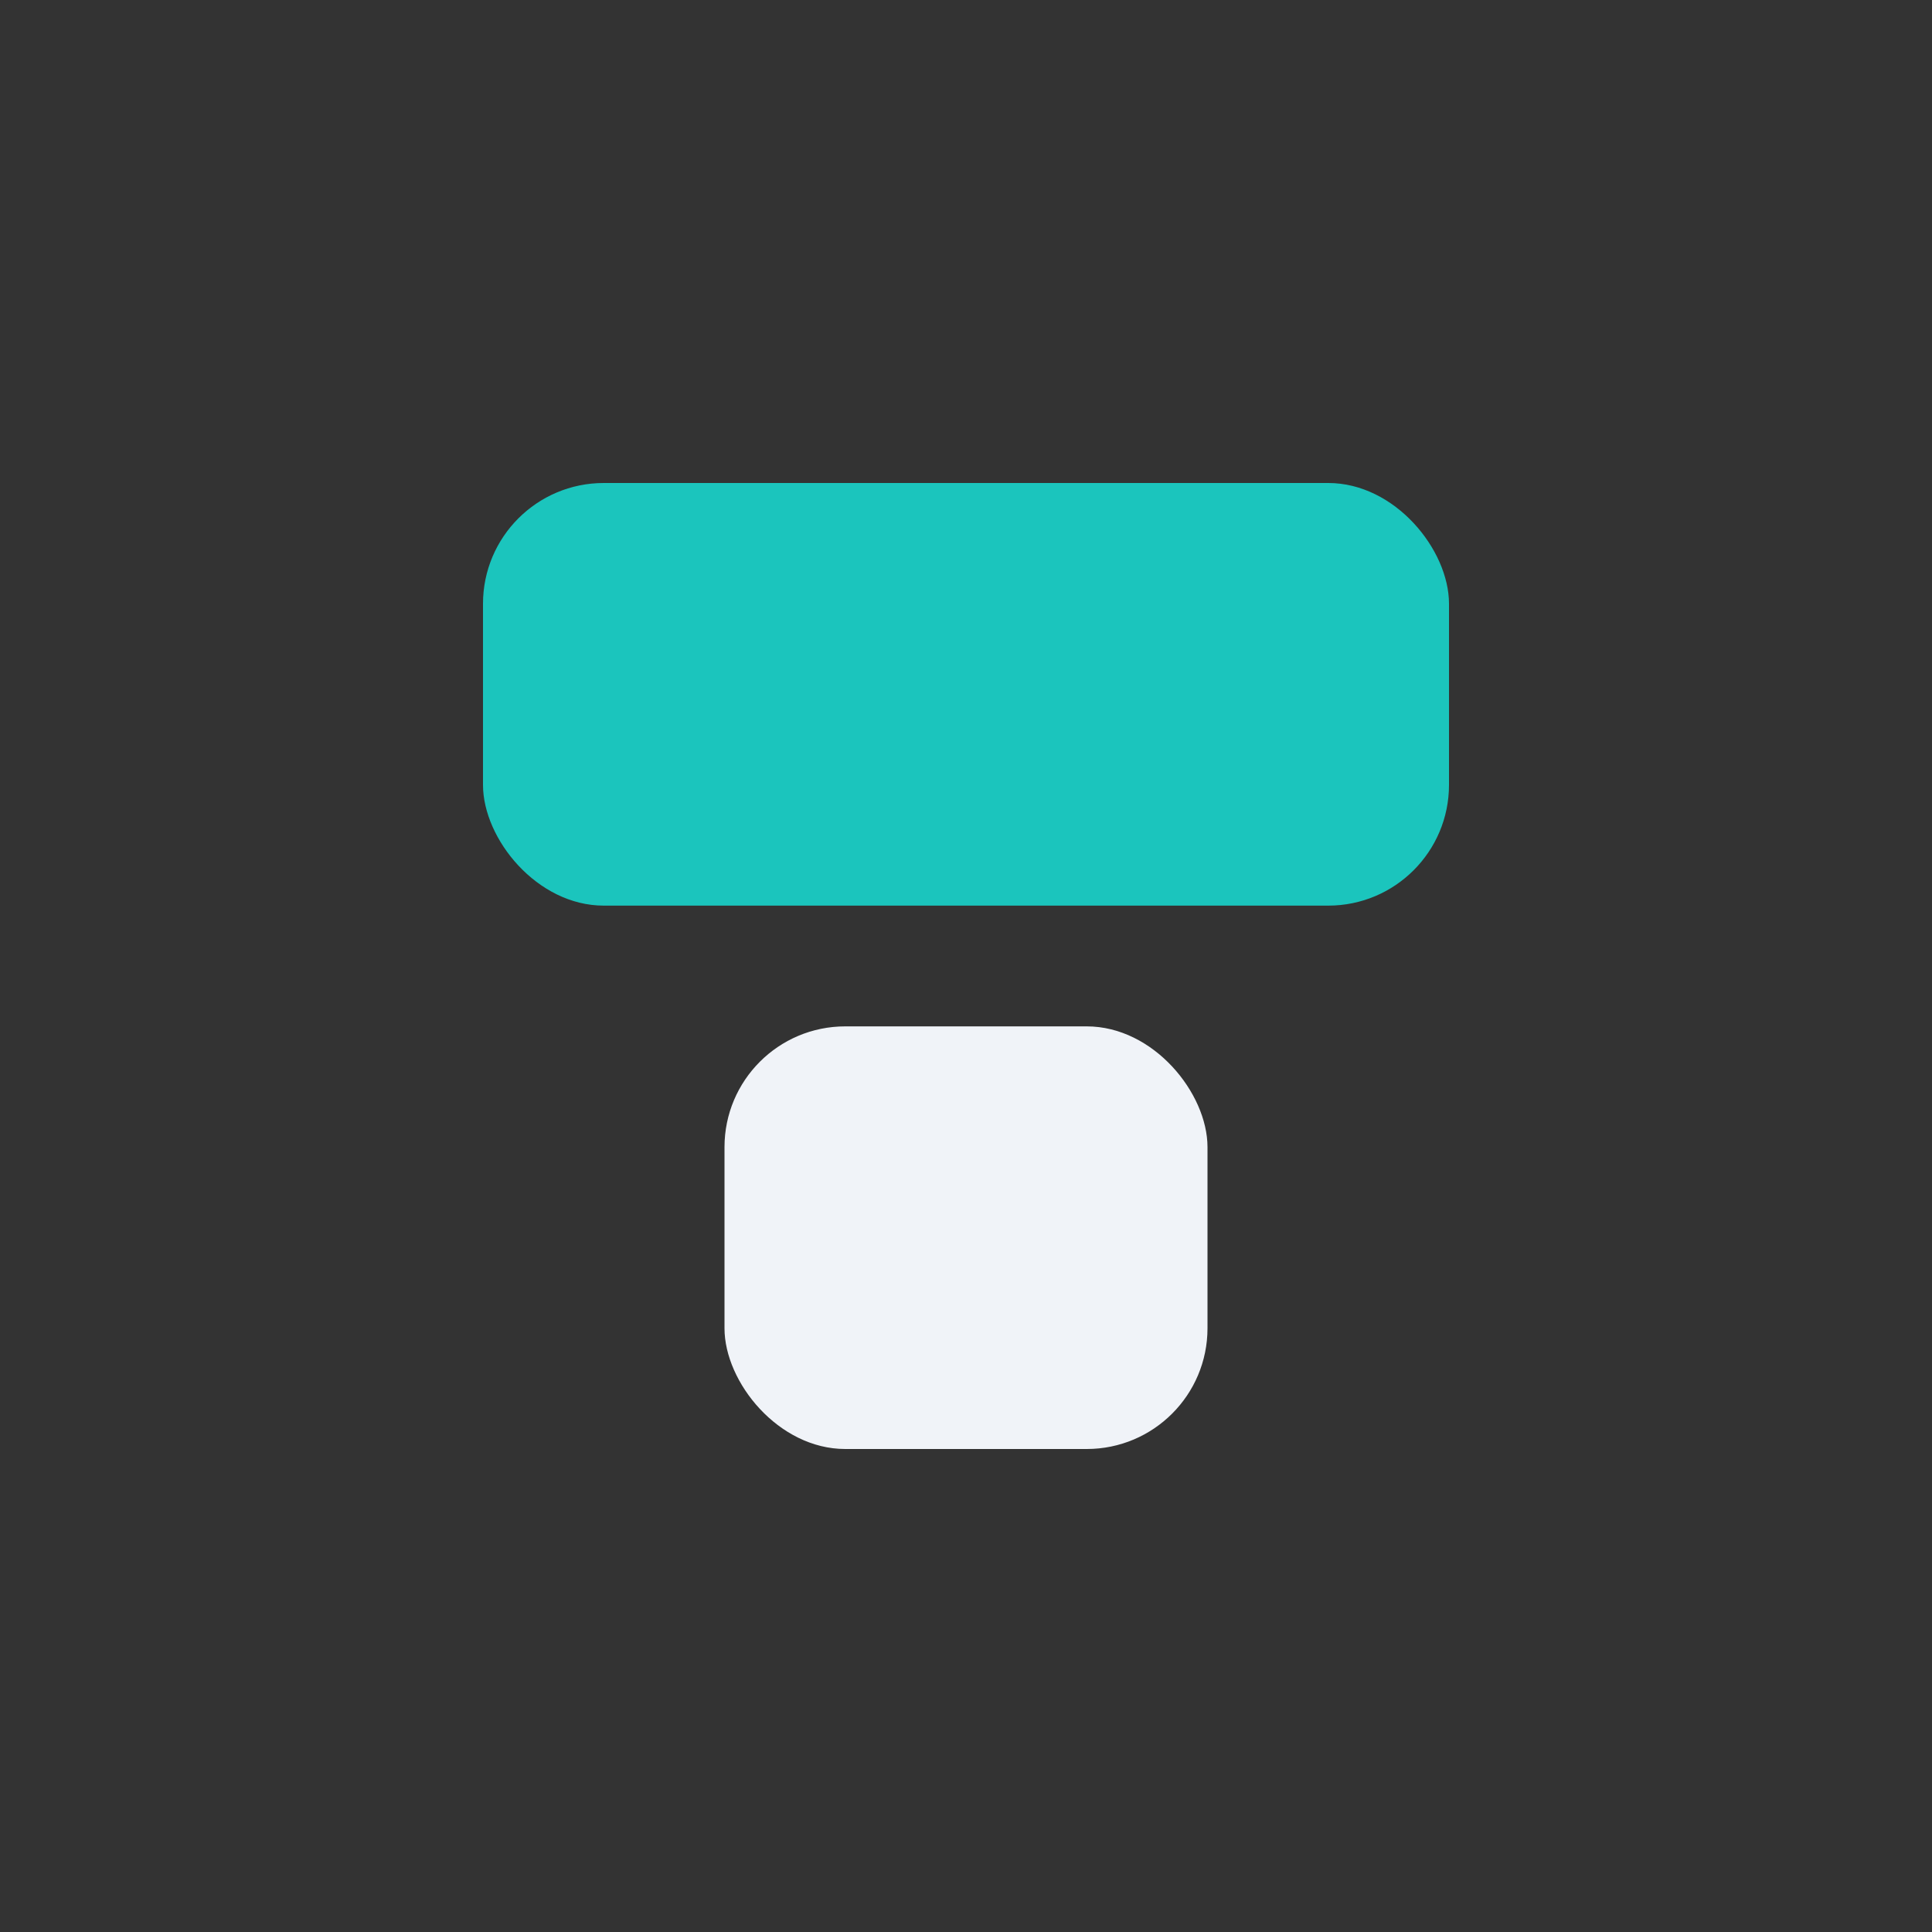
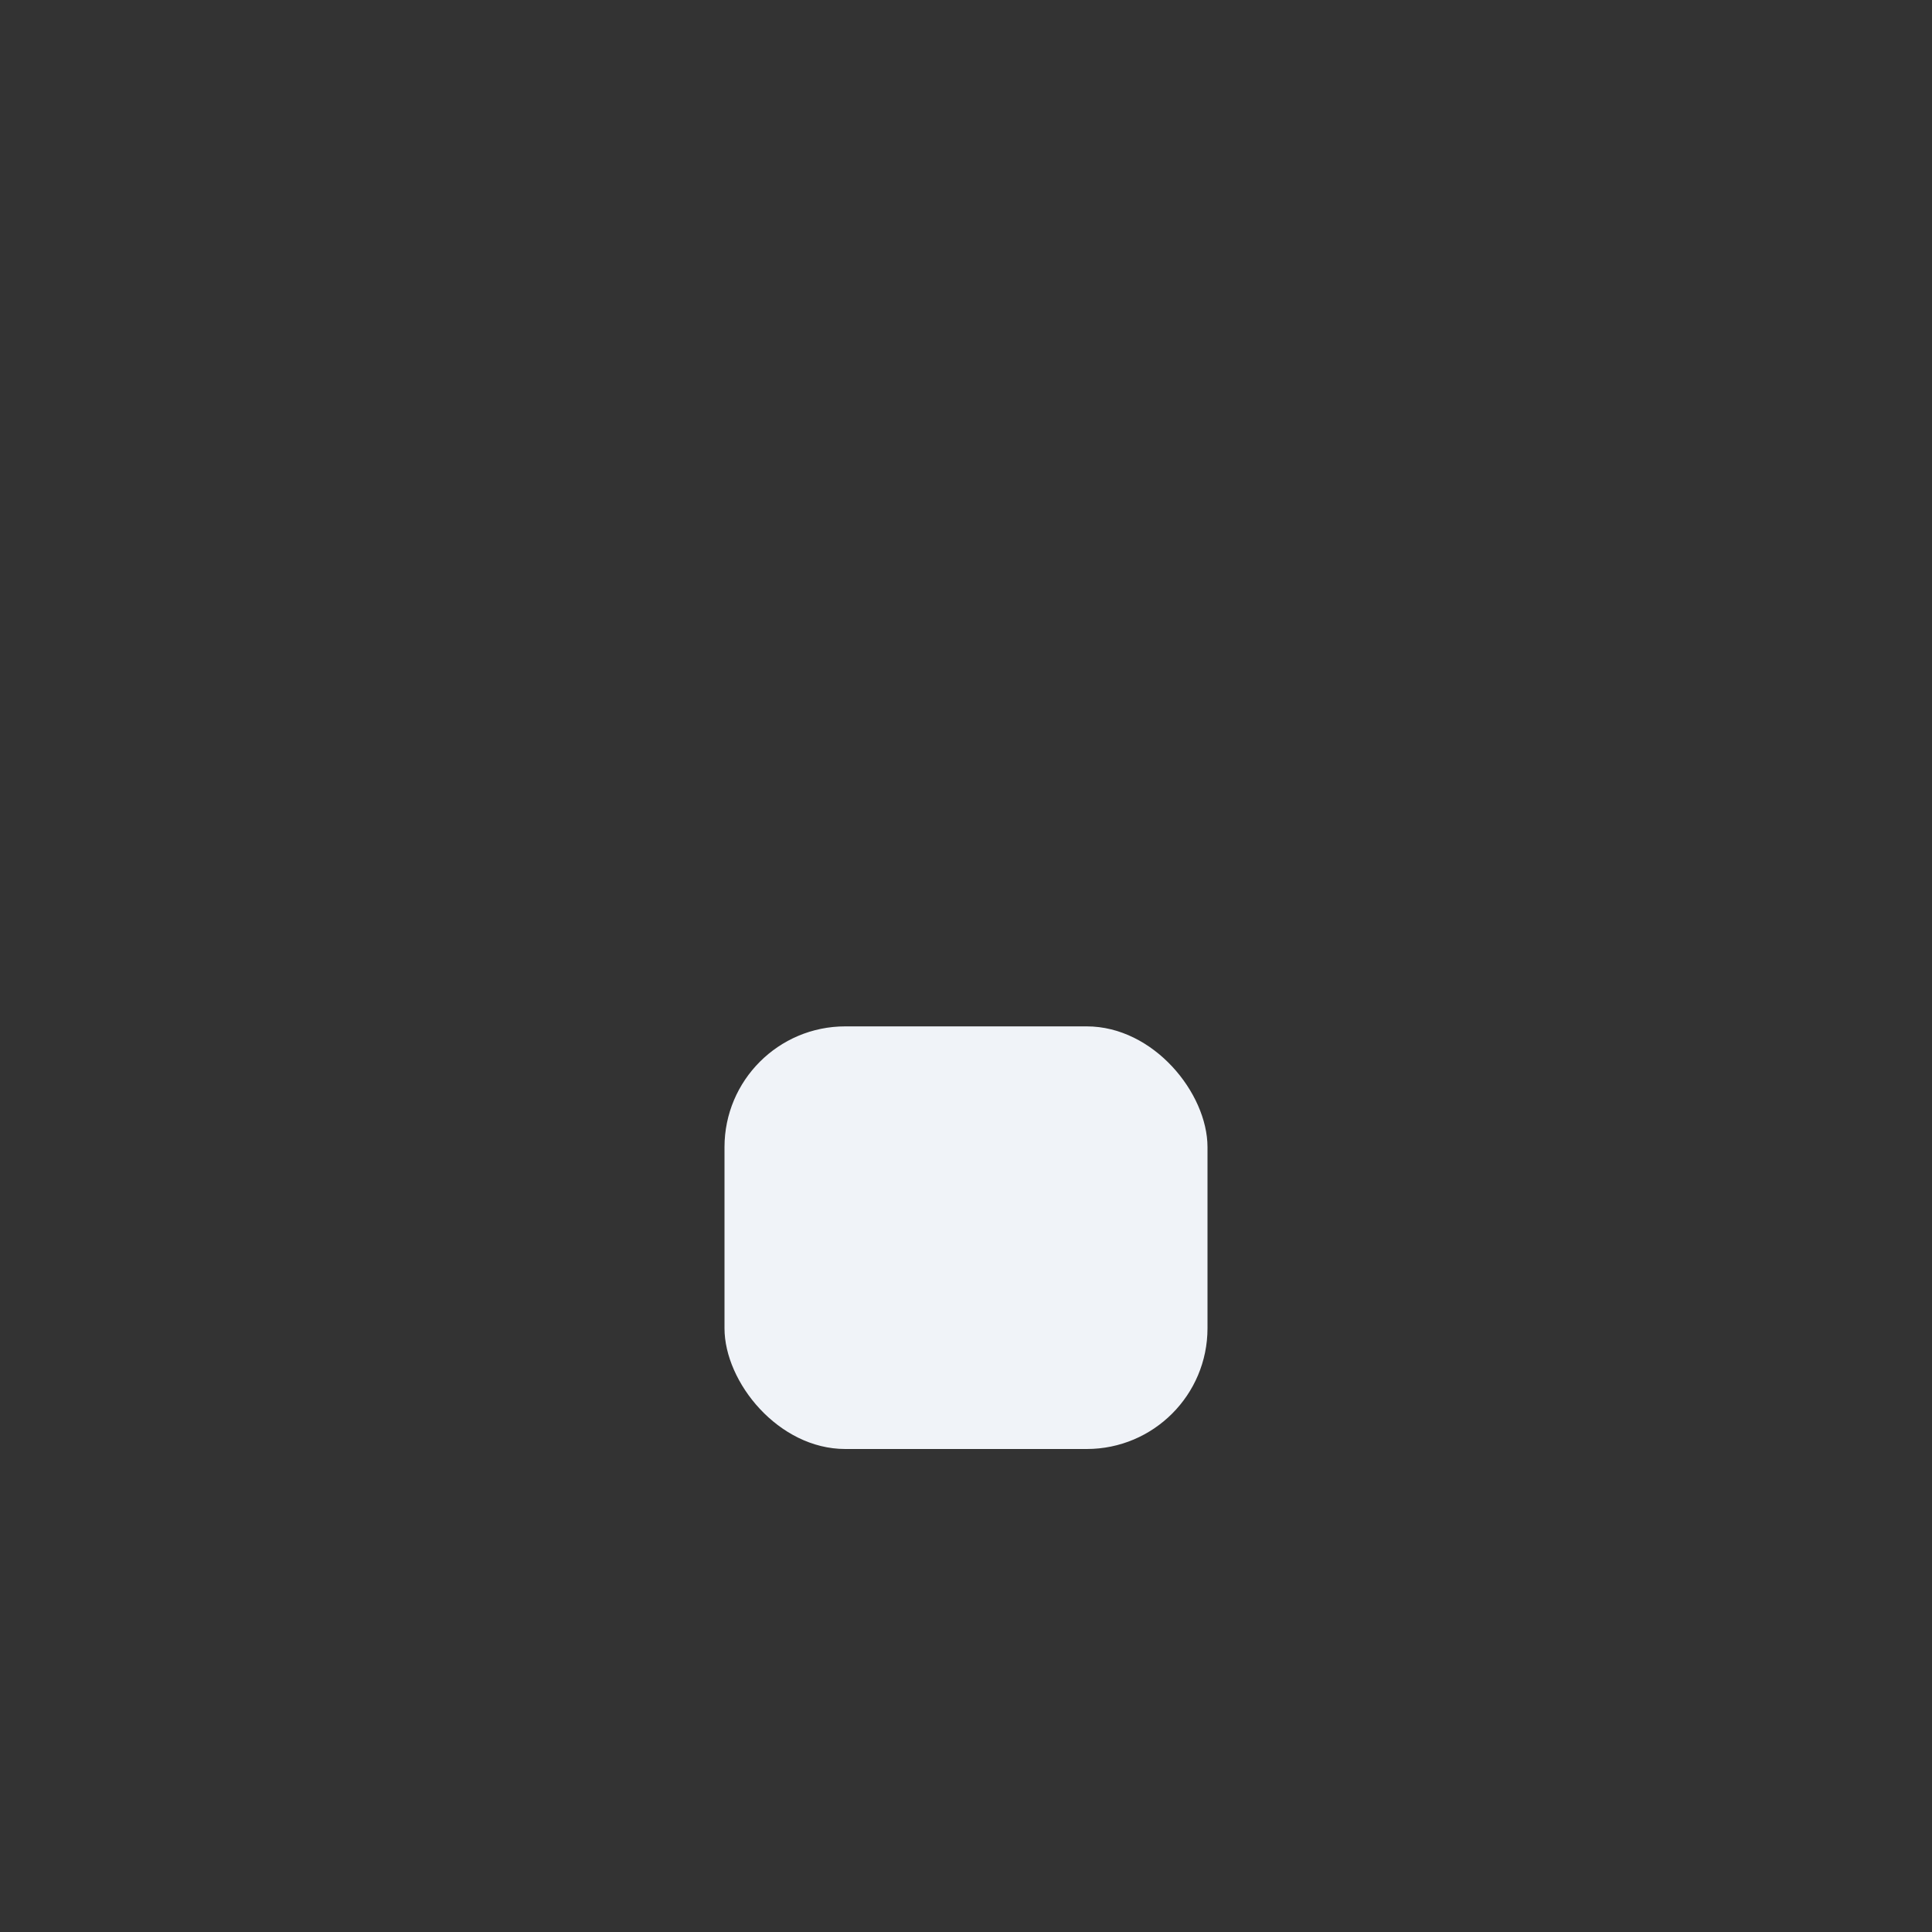
<svg xmlns="http://www.w3.org/2000/svg" width="32" height="32" viewBox="0 0 32 32">
  <rect x="0" y="0" width="32" height="32" fill="#333333" stroke="none" />
-   <rect x="8" y="8" width="16" height="7" rx="2" fill="#1BC5BD" />
  <rect x="12" y="17" width="8" height="7" rx="2" fill="#F0F3F8" />
</svg>